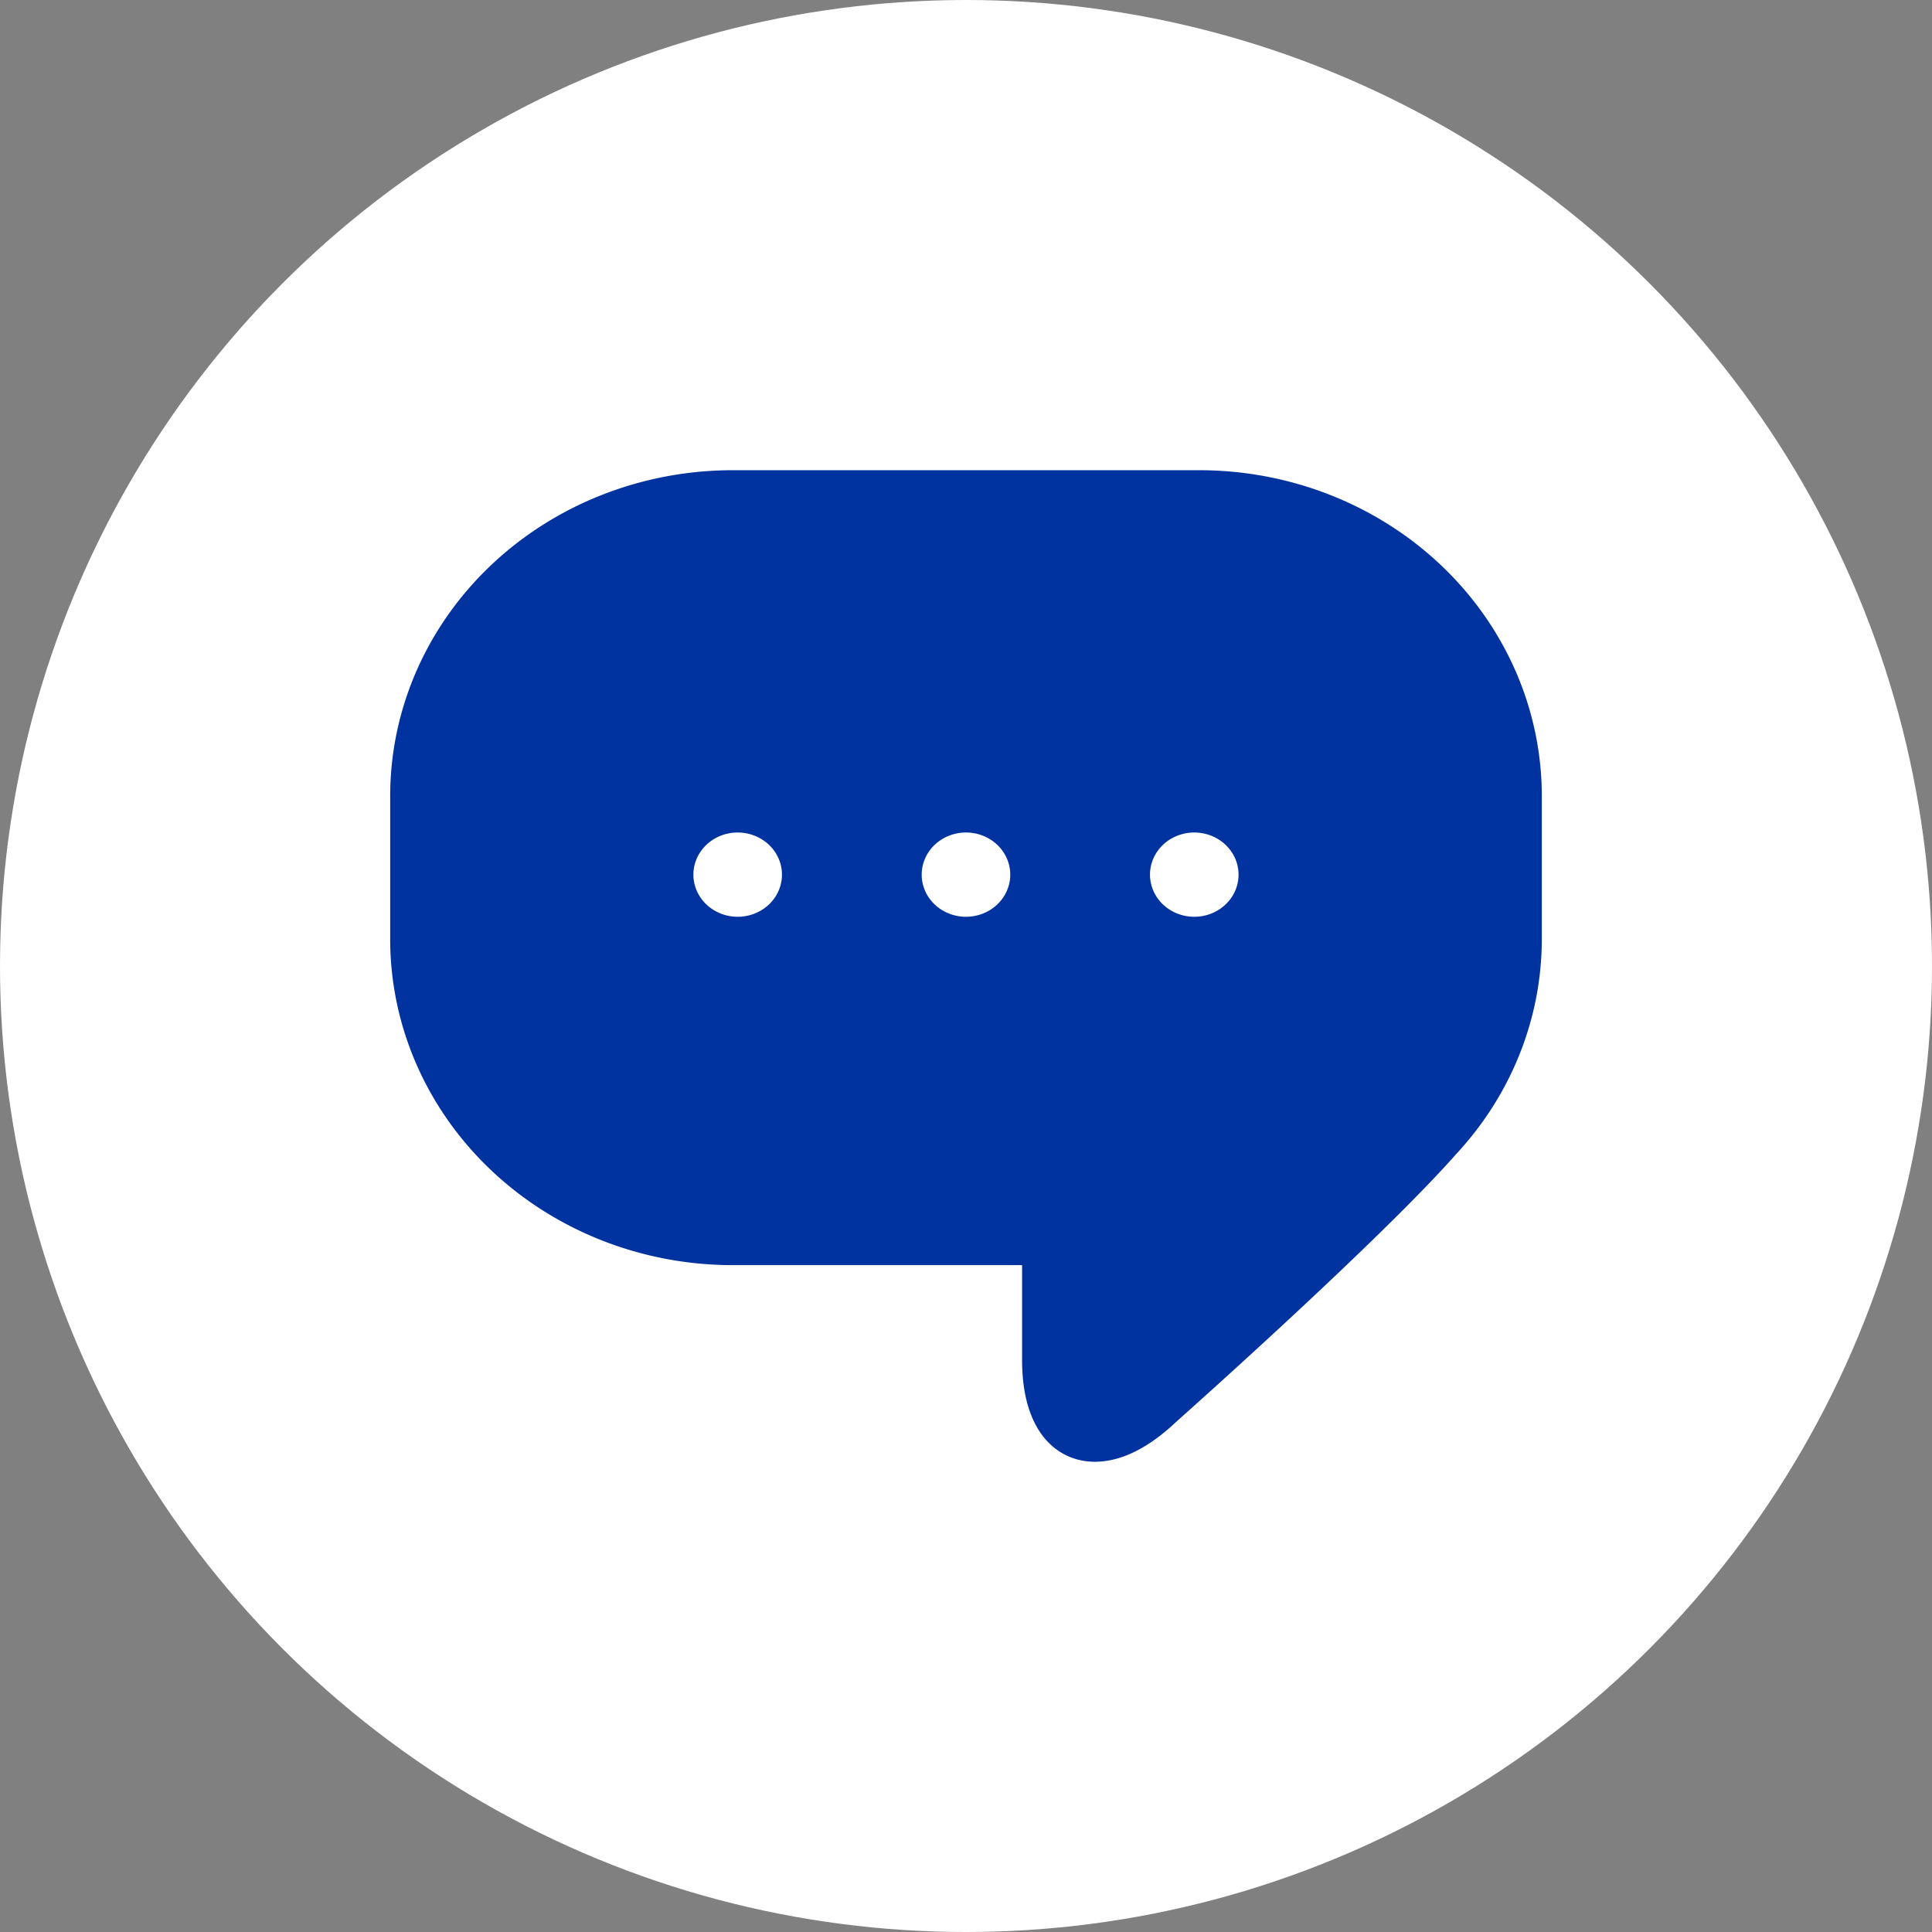
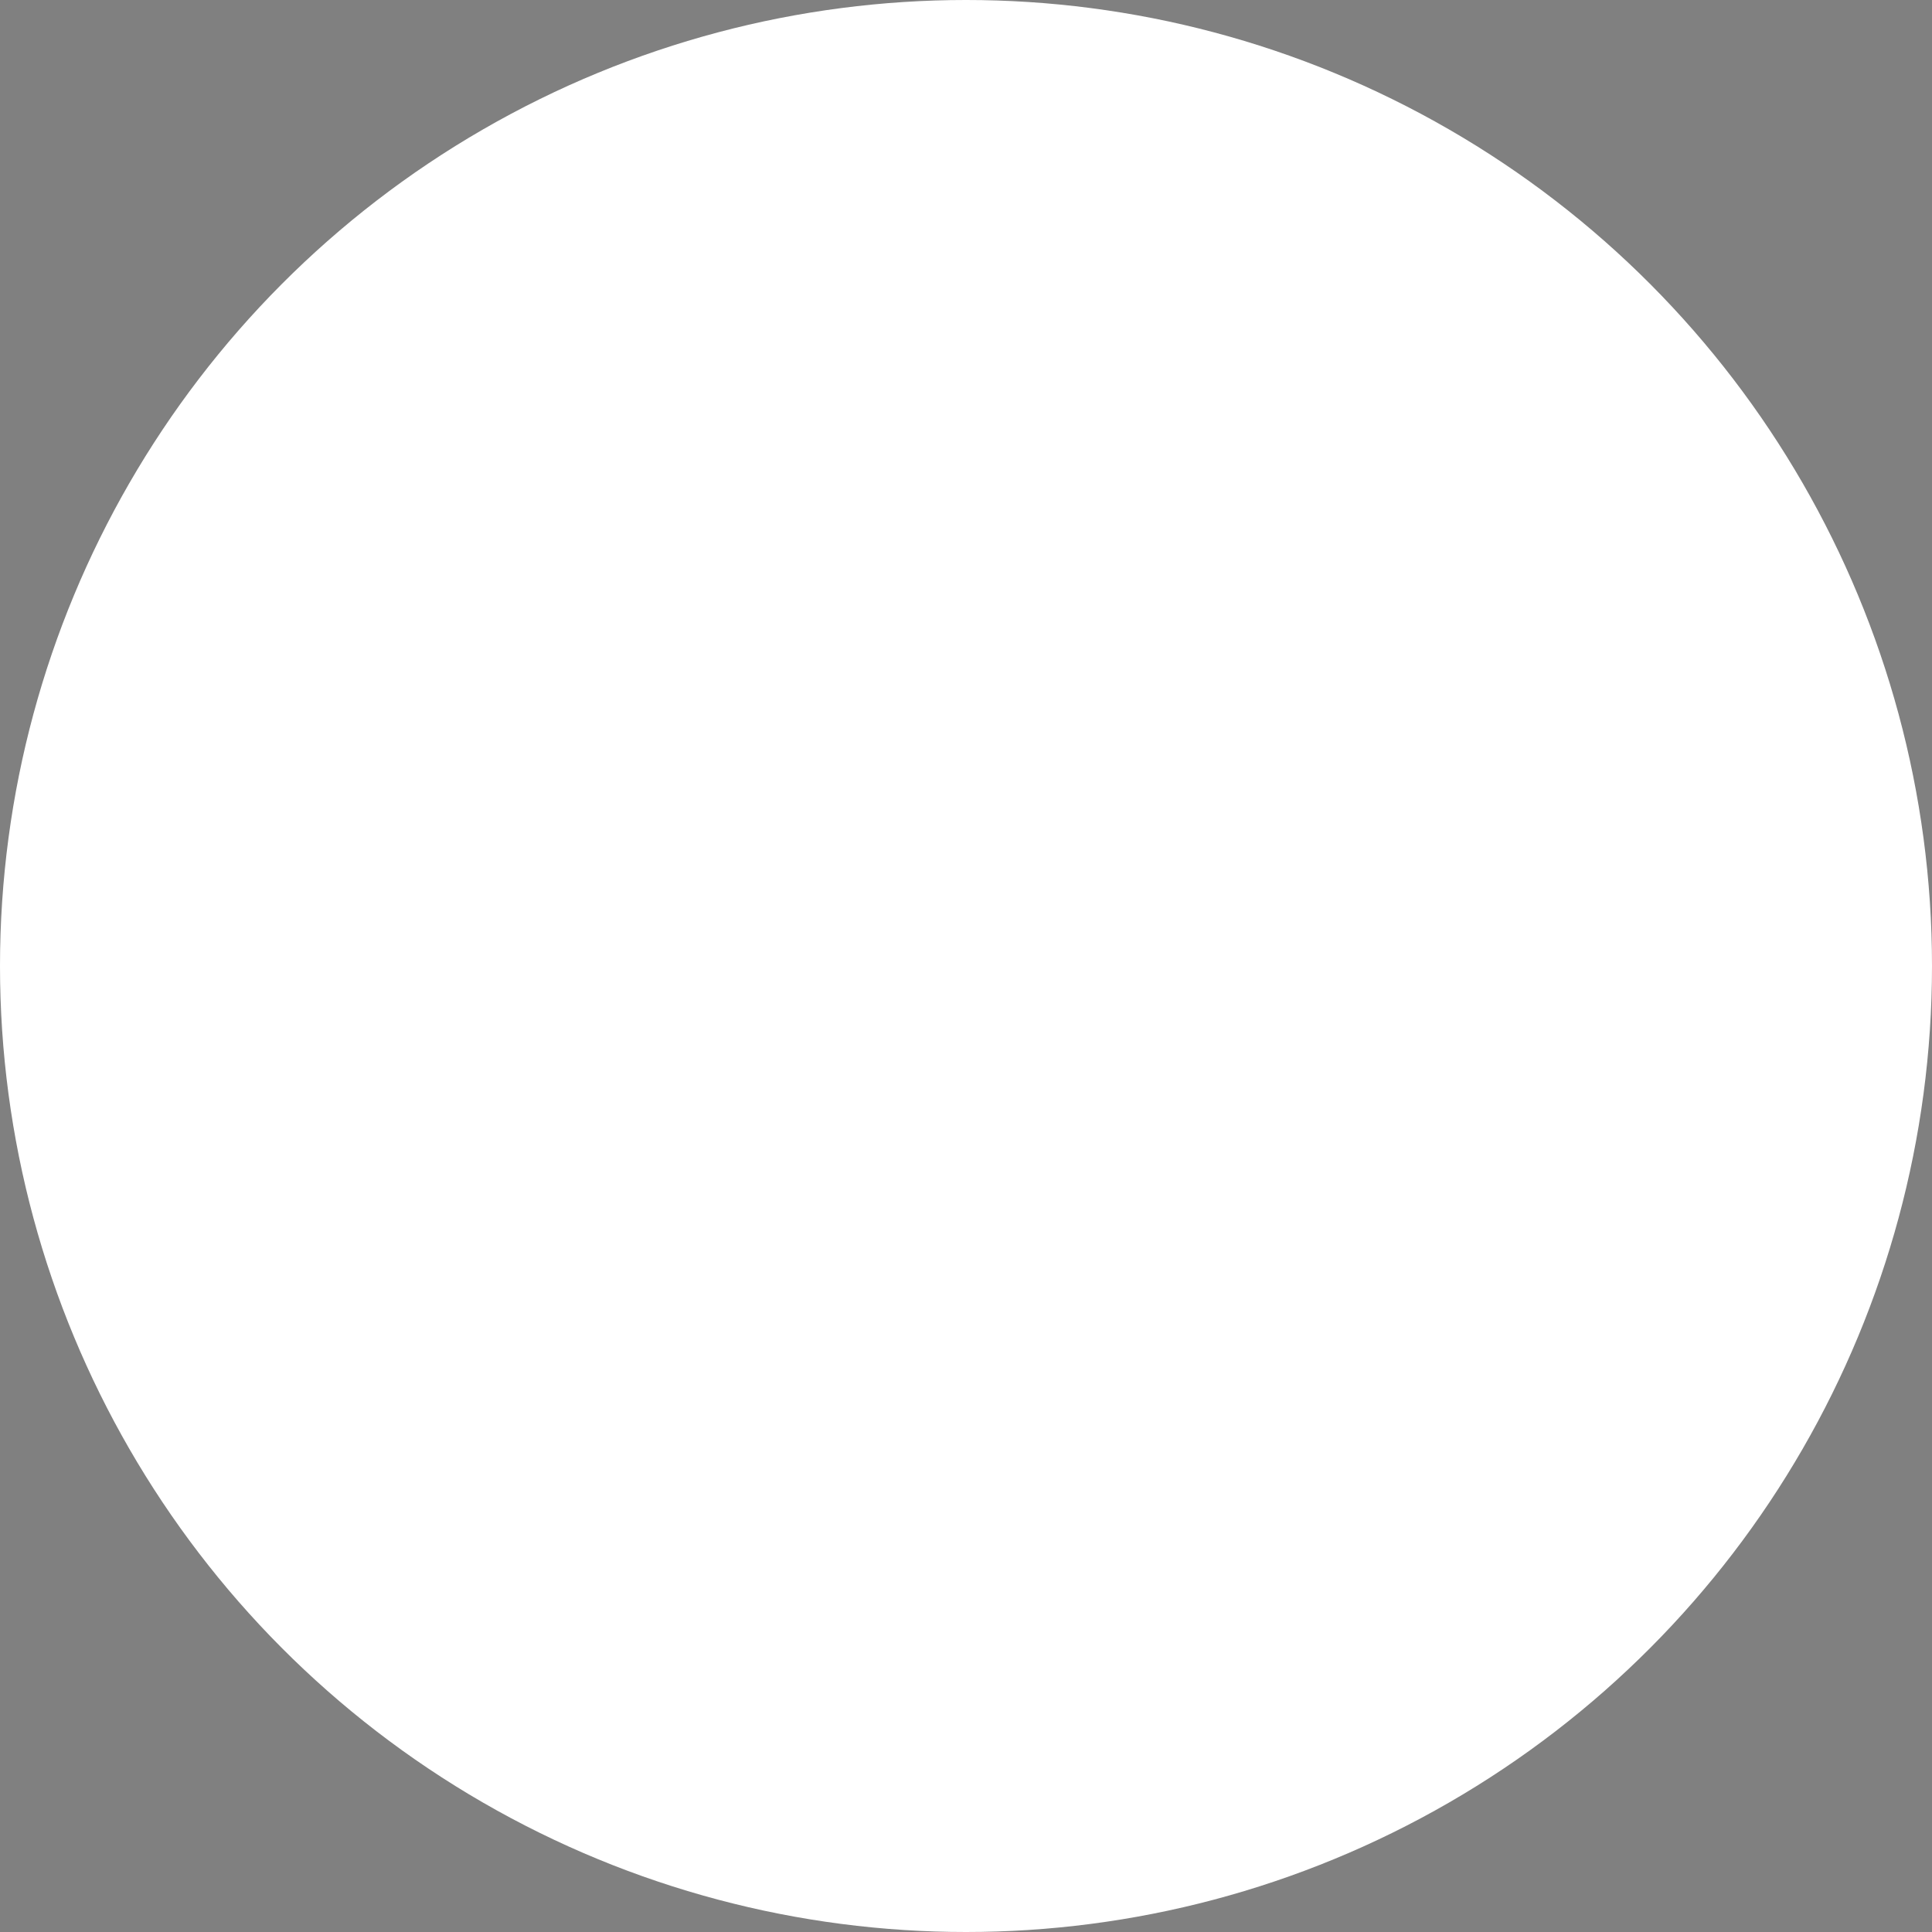
<svg xmlns="http://www.w3.org/2000/svg" width="73" height="73" viewBox="0 0 73 73">
  <rect x="0" y="0" width="73" height="73" fill="#808080" stroke="none" />
  <g fill="none" fill-rule="evenodd">
    <circle cx="36.5" cy="36.5" r="36.5" fill="#FFF" />
-     <path fill="#0033A0" d="M45.331,17.767 A12.942,12.316 0 0 1 58.257,30.072 L58.257,35.5 A12.89,12.266 0 0 1 55.036,43.59 C52.149,46.866 44.765,53.437 44.452,53.714 C43.402,54.713 42.358,55.232 41.367,55.232 C40.036,55.232 38.619,54.22 38.619,51.383 L38.619,47.803 L27.669,47.803 A12.944,12.318 0 0 1 14.743,35.498 L14.743,30.07 A12.942,12.316 0 0 1 27.667,17.767 L45.331,17.767 zM45.125,31.456 A1.673,1.592 0 1 0 45.125,34.64 A1.673,1.592 0 0 0 45.125,31.456 zM36.499,31.456 A1.673,1.592 0 1 0 36.499,34.64 A1.673,1.592 0 0 0 36.499,31.456 zM27.873,31.456 A1.673,1.592 0 1 0 27.873,34.64 A1.673,1.592 0 0 0 27.873,31.456 z" />
  </g>
</svg>